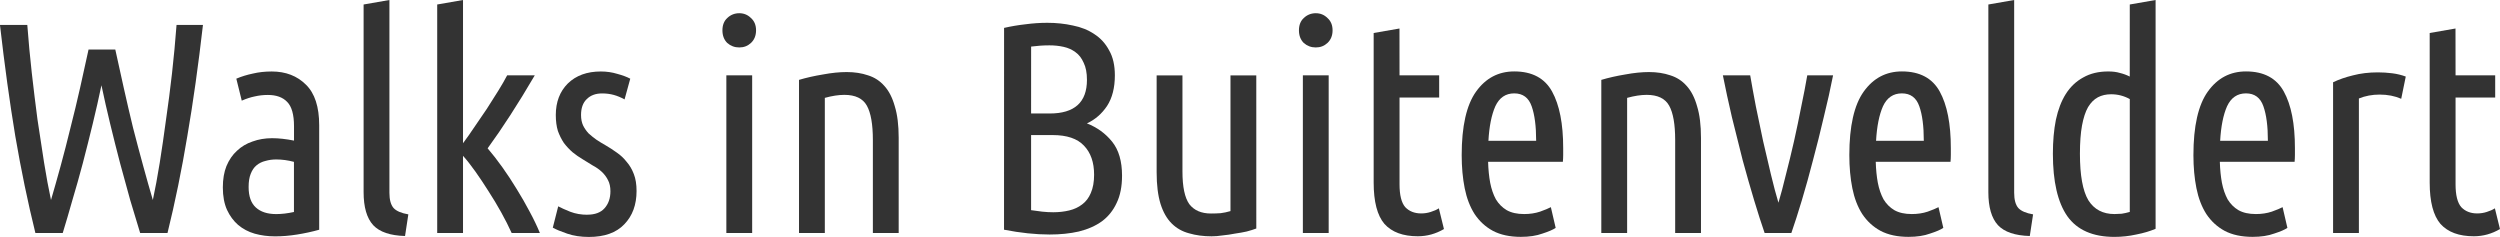
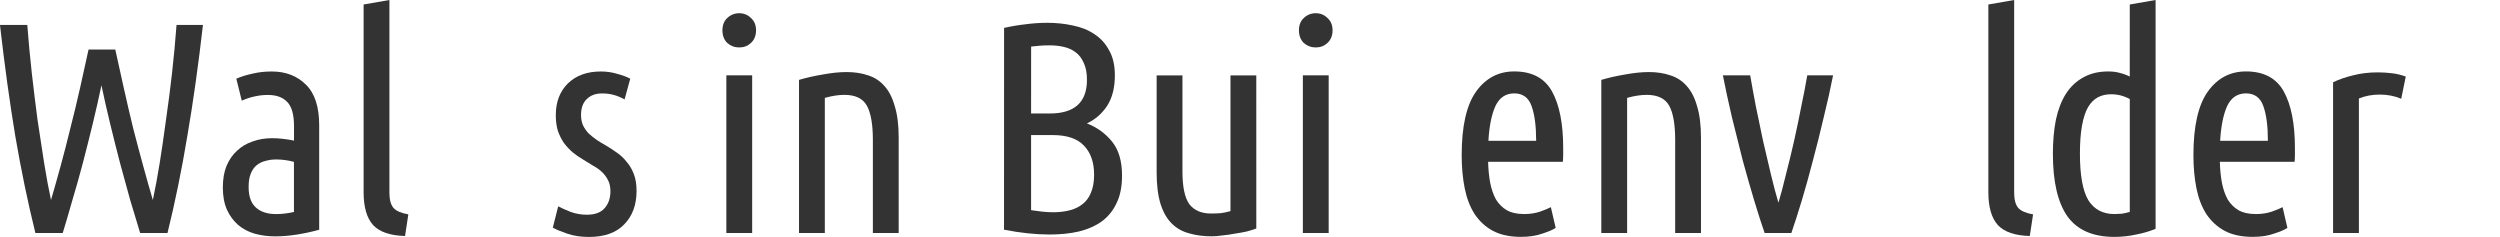
<svg xmlns="http://www.w3.org/2000/svg" xmlns:ns1="http://www.inkscape.org/namespaces/inkscape" xmlns:ns2="http://sodipodi.sourceforge.net/DTD/sodipodi-0.dtd" width="87.361mm" height="8.279mm" viewBox="0 0 87.361 8.279" version="1.1" id="svg8" ns1:version="1.2.2 (1:1.2.2+202305151915+b0a8486541)" ns2:docname="word-logo-en.svg">
  <defs id="defs2" />
  <ns2:namedview id="base" pagecolor="#ffffff" bordercolor="#666666" borderopacity="1.0" ns1:pageopacity="0.0" ns1:pageshadow="2" ns1:zoom="2.195789" ns1:cx="330.17744" ns1:cy="-70.58966" ns1:document-units="mm" ns1:current-layer="text316" showgrid="false" fit-margin-top="0" fit-margin-left="0" fit-margin-right="0" fit-margin-bottom="0" ns1:window-width="3440" ns1:window-height="1391" ns1:window-x="0" ns1:window-y="0" ns1:window-maximized="1" ns1:showpageshadow="2" ns1:pagecheckerboard="0" ns1:deskcolor="#d1d1d1" />
  <g ns1:label="Layer 1" ns1:groupmode="layer" id="layer1" transform="translate(-115.692,-137.01)">
    <g aria-label="Wandelen in  Buitenveldert" style="font-style:normal;font-weight:normal;font-size:10.583px;line-height:1;font-family:sans-serif;letter-spacing:0px;word-spacing:0px;fill:#000000;fill-opacity:1;stroke:none;stroke-width:0.265" id="text817">
      <g aria-label="Walks in Buitenveldert" id="text316" style="font-size:10.493px;line-height:1.25;-inkscape-font-specification:'sans-serif, Normal';fill:#333333;stroke-width:0.116">
        <path d="m 119.721,138.741 q 0.136,0.63 0.294,1.333 0.157,0.703 0.325,1.396 0.178,0.693 0.357,1.343 0.178,0.651 0.336,1.186 0.126,-0.588 0.241,-1.301 0.115,-0.724 0.22,-1.511 0.115,-0.787 0.21,-1.626 0.094,-0.839 0.157,-1.679 h 0.923 q -0.241,2.109 -0.546,3.882 -0.294,1.773 -0.693,3.389 h -0.955 q -0.157,-0.514 -0.346,-1.144 -0.178,-0.63 -0.357,-1.301 -0.178,-0.682 -0.346,-1.375 -0.168,-0.693 -0.304,-1.343 -0.136,0.651 -0.304,1.343 -0.168,0.693 -0.346,1.375 -0.178,0.672 -0.367,1.301 -0.178,0.63 -0.336,1.144 h -0.955 q -0.399,-1.616 -0.703,-3.389 -0.294,-1.773 -0.535,-3.882 h 0.955 q 0.063,0.839 0.157,1.679 0.094,0.829 0.199,1.626 0.115,0.787 0.231,1.511 0.115,0.713 0.241,1.301 0.157,-0.535 0.336,-1.186 0.178,-0.651 0.346,-1.343 0.178,-0.693 0.336,-1.396 0.157,-0.703 0.294,-1.333 z" style="font-family:'Ubuntu Condensed';-inkscape-font-specification:'Ubuntu Condensed, Normal'" id="path952" />
        <path d="m 123.95,139.759 q 0.273,-0.115 0.577,-0.178 0.304,-0.073 0.661,-0.073 0.734,0 1.196,0.462 0.462,0.451 0.462,1.417 v 3.651 q -0.378,0.105 -0.776,0.168 -0.388,0.063 -0.766,0.063 -0.378,0 -0.713,-0.094 -0.325,-0.094 -0.577,-0.304 -0.241,-0.21 -0.388,-0.525 -0.147,-0.325 -0.147,-0.787 0,-0.43 0.126,-0.745 0.136,-0.325 0.367,-0.535 0.231,-0.22 0.546,-0.325 0.315,-0.115 0.682,-0.115 0.346,0 0.766,0.084 v -0.504 q 0,-0.609 -0.241,-0.85 -0.231,-0.241 -0.672,-0.241 -0.241,0 -0.462,0.052 -0.21,0.042 -0.451,0.147 z m 0.43,3.788 q 0,0.483 0.252,0.713 0.252,0.231 0.713,0.231 0.283,0 0.619,-0.073 v -1.752 q -0.315,-0.084 -0.619,-0.084 -0.199,0 -0.378,0.052 -0.178,0.042 -0.315,0.157 -0.126,0.105 -0.199,0.294 -0.073,0.178 -0.073,0.462 z" style="font-family:'Ubuntu Condensed';-inkscape-font-specification:'Ubuntu Condensed, Normal'" id="path954" />
        <path d="m 129.846,145.257 q -0.776,-0.021 -1.112,-0.378 -0.336,-0.367 -0.336,-1.154 v -6.558 l 0.902,-0.157 v 6.736 q 0,0.367 0.147,0.535 0.147,0.157 0.514,0.22 z" style="font-family:'Ubuntu Condensed';-inkscape-font-specification:'Ubuntu Condensed, Normal'" id="path956" />
-         <path d="m 134.379,139.643 q -0.441,0.755 -0.85,1.385 -0.399,0.619 -0.797,1.165 0.252,0.294 0.514,0.661 0.262,0.367 0.504,0.766 0.241,0.388 0.451,0.787 0.21,0.388 0.357,0.745 h -0.986 q -0.157,-0.346 -0.367,-0.724 -0.21,-0.378 -0.441,-0.734 -0.231,-0.367 -0.462,-0.693 -0.231,-0.325 -0.43,-0.546 v 2.697 h -0.902 v -7.985 l 0.902,-0.157 v 5.005 q 0.189,-0.252 0.399,-0.567 0.22,-0.315 0.43,-0.63 0.21,-0.325 0.399,-0.63 0.189,-0.304 0.315,-0.546 z" style="font-family:'Ubuntu Condensed';-inkscape-font-specification:'Ubuntu Condensed, Normal'" id="path958" />
        <path d="m 136.215,144.512 q 0.399,0 0.598,-0.22 0.21,-0.231 0.21,-0.598 0,-0.231 -0.084,-0.388 -0.084,-0.168 -0.22,-0.294 -0.136,-0.126 -0.315,-0.22 -0.178,-0.105 -0.357,-0.22 -0.178,-0.105 -0.346,-0.241 -0.168,-0.147 -0.304,-0.325 -0.126,-0.189 -0.21,-0.42 -0.073,-0.241 -0.073,-0.556 0,-0.682 0.42,-1.102 0.43,-0.42 1.154,-0.42 0.304,0 0.577,0.084 0.273,0.073 0.451,0.168 l -0.199,0.724 q -0.189,-0.105 -0.378,-0.157 -0.189,-0.052 -0.409,-0.052 -0.336,0 -0.535,0.199 -0.199,0.189 -0.199,0.556 0,0.21 0.073,0.367 0.073,0.147 0.189,0.273 0.126,0.115 0.273,0.22 0.157,0.105 0.325,0.199 0.199,0.115 0.388,0.252 0.199,0.136 0.346,0.325 0.157,0.178 0.252,0.43 0.094,0.241 0.094,0.588 0,0.724 -0.43,1.165 -0.42,0.441 -1.238,0.441 -0.42,0 -0.755,-0.115 -0.336,-0.115 -0.504,-0.21 l 0.189,-0.745 q 0.157,0.084 0.42,0.189 0.273,0.105 0.598,0.105 z" style="font-family:'Ubuntu Condensed';-inkscape-font-specification:'Ubuntu Condensed, Normal'" id="path960" />
        <path d="m 141.976,145.152 h -0.902 v -5.509 h 0.902 z m -0.451,-6.484 q -0.241,0 -0.42,-0.157 -0.168,-0.168 -0.168,-0.441 0,-0.273 0.168,-0.43 0.178,-0.168 0.42,-0.168 0.241,0 0.409,0.168 0.178,0.157 0.178,0.43 0,0.273 -0.178,0.441 -0.168,0.157 -0.409,0.157 z" style="font-family:'Ubuntu Condensed';-inkscape-font-specification:'Ubuntu Condensed, Normal'" id="path962" />
        <path d="m 143.613,139.801 q 0.388,-0.115 0.839,-0.189 0.451,-0.084 0.829,-0.084 0.409,0 0.745,0.115 0.336,0.105 0.567,0.367 0.241,0.262 0.367,0.714 0.136,0.441 0.136,1.102 v 3.326 h -0.902 v -3.253 q 0,-0.818 -0.21,-1.196 -0.21,-0.378 -0.787,-0.378 -0.304,0 -0.682,0.105 v 4.722 h -0.902 z" style="font-family:'Ubuntu Condensed';-inkscape-font-specification:'Ubuntu Condensed, Normal'" id="path964" />
        <path d="m 151.723,140.976 h 0.651 q 1.301,0 1.301,-1.175 0,-0.367 -0.115,-0.598 -0.105,-0.241 -0.283,-0.367 -0.178,-0.136 -0.42,-0.189 -0.231,-0.052 -0.493,-0.052 -0.157,0 -0.325,0.011 -0.157,0.011 -0.315,0.032 z m 0,0.755 v 2.623 q 0.199,0.032 0.388,0.052 0.199,0.021 0.388,0.021 0.294,0 0.556,-0.063 0.262,-0.063 0.451,-0.21 0.199,-0.147 0.304,-0.399 0.115,-0.262 0.115,-0.64 0,-0.651 -0.357,-1.018 -0.346,-0.367 -1.091,-0.367 z m -0.944,-3.746 q 0.367,-0.084 0.745,-0.126 0.388,-0.052 0.766,-0.052 0.472,0 0.892,0.094 0.43,0.084 0.755,0.304 0.325,0.21 0.514,0.567 0.199,0.346 0.199,0.871 0,0.651 -0.273,1.07 -0.273,0.409 -0.703,0.609 0.535,0.21 0.881,0.64 0.346,0.43 0.346,1.186 0,0.567 -0.189,0.955 -0.178,0.388 -0.514,0.64 -0.336,0.241 -0.808,0.357 -0.462,0.105 -1.018,0.105 -0.367,0 -0.766,-0.042 -0.399,-0.042 -0.829,-0.126 z" style="font-family:'Ubuntu Condensed';-inkscape-font-specification:'Ubuntu Condensed, Normal'" id="path966" />
        <path d="m 159.593,144.995 q -0.136,0.052 -0.336,0.105 -0.189,0.042 -0.409,0.073 -0.21,0.042 -0.43,0.063 -0.21,0.032 -0.388,0.032 -0.43,0 -0.787,-0.105 -0.357,-0.094 -0.609,-0.346 -0.252,-0.252 -0.388,-0.682 -0.136,-0.441 -0.136,-1.102 v -3.389 h 0.902 v 3.358 q 0,0.808 0.241,1.144 0.252,0.325 0.755,0.325 0.168,0 0.336,-0.011 0.168,-0.021 0.346,-0.073 v -4.743 h 0.902 z" style="font-family:'Ubuntu Condensed';-inkscape-font-specification:'Ubuntu Condensed, Normal'" id="path968" />
        <path d="m 162.122,145.152 h -0.902 v -5.509 h 0.902 z m -0.451,-6.484 q -0.241,0 -0.42,-0.157 -0.168,-0.168 -0.168,-0.441 0,-0.273 0.168,-0.43 0.178,-0.168 0.42,-0.168 0.241,0 0.409,0.168 0.178,0.157 0.178,0.43 0,0.273 -0.178,0.441 -0.168,0.157 -0.409,0.157 z" style="font-family:'Ubuntu Condensed';-inkscape-font-specification:'Ubuntu Condensed, Normal'" id="path970" />
-         <path d="m 164.598,139.643 h 1.385 v 0.776 h -1.385 v 3.032 q 0,0.567 0.199,0.797 0.21,0.22 0.556,0.22 0.178,0 0.336,-0.052 0.168,-0.052 0.283,-0.126 l 0.178,0.724 q -0.43,0.252 -0.913,0.252 -0.776,0 -1.165,-0.43 -0.378,-0.441 -0.378,-1.448 v -5.225 l 0.902,-0.157 z" style="font-family:'Ubuntu Condensed';-inkscape-font-specification:'Ubuntu Condensed, Normal'" id="path972" />
        <path d="m 167.693,142.665 q 0.011,0.399 0.073,0.734 0.063,0.325 0.199,0.577 0.147,0.241 0.378,0.378 0.241,0.136 0.609,0.136 0.304,0 0.556,-0.084 0.262,-0.094 0.378,-0.157 l 0.168,0.724 q -0.136,0.094 -0.462,0.199 -0.315,0.115 -0.755,0.115 -0.577,0 -0.976,-0.21 -0.388,-0.21 -0.64,-0.588 -0.241,-0.378 -0.346,-0.902 -0.105,-0.525 -0.105,-1.154 0,-1.521 0.504,-2.224 0.504,-0.703 1.333,-0.703 0.934,0 1.322,0.703 0.388,0.703 0.388,1.973 0,0.115 0,0.241 0,0.115 -0.011,0.241 z m 0.913,-2.392 q -0.451,0 -0.661,0.451 -0.199,0.451 -0.241,1.207 h 1.668 q 0,-0.766 -0.157,-1.207 -0.157,-0.451 -0.609,-0.451 z" style="font-family:'Ubuntu Condensed';-inkscape-font-specification:'Ubuntu Condensed, Normal'" id="path974" />
        <path d="m 171.649,139.801 q 0.388,-0.115 0.839,-0.189 0.451,-0.084 0.829,-0.084 0.409,0 0.745,0.115 0.336,0.105 0.567,0.367 0.241,0.262 0.367,0.714 0.136,0.441 0.136,1.102 v 3.326 h -0.902 v -3.253 q 0,-0.818 -0.21,-1.196 -0.21,-0.378 -0.787,-0.378 -0.304,0 -0.682,0.105 v 4.722 h -0.902 z" style="font-family:'Ubuntu Condensed';-inkscape-font-specification:'Ubuntu Condensed, Normal'" id="path976" />
        <path d="m 177.839,144.092 q 0.126,-0.42 0.262,-0.986 0.147,-0.567 0.283,-1.165 0.136,-0.609 0.252,-1.207 0.126,-0.598 0.21,-1.091 h 0.902 q -0.136,0.693 -0.325,1.458 -0.178,0.766 -0.378,1.511 -0.189,0.734 -0.388,1.396 -0.199,0.661 -0.367,1.144 h -0.934 q -0.168,-0.483 -0.367,-1.144 -0.199,-0.661 -0.399,-1.396 -0.189,-0.745 -0.378,-1.511 -0.178,-0.766 -0.315,-1.458 h 0.955 q 0.084,0.493 0.199,1.091 0.126,0.598 0.252,1.207 0.136,0.598 0.273,1.165 0.136,0.567 0.262,0.986 z" style="font-family:'Ubuntu Condensed';-inkscape-font-specification:'Ubuntu Condensed, Normal'" id="path978" />
-         <path d="m 181.239,142.665 q 0.011,0.399 0.073,0.734 0.063,0.325 0.199,0.577 0.147,0.241 0.378,0.378 0.241,0.136 0.609,0.136 0.304,0 0.556,-0.084 0.262,-0.094 0.378,-0.157 l 0.168,0.724 q -0.136,0.094 -0.462,0.199 -0.315,0.115 -0.755,0.115 -0.577,0 -0.976,-0.21 -0.388,-0.21 -0.64,-0.588 -0.241,-0.378 -0.346,-0.902 -0.105,-0.525 -0.105,-1.154 0,-1.521 0.504,-2.224 0.504,-0.703 1.333,-0.703 0.934,0 1.322,0.703 0.388,0.703 0.388,1.973 0,0.115 0,0.241 0,0.115 -0.011,0.241 z m 0.913,-2.392 q -0.451,0 -0.661,0.451 -0.199,0.451 -0.241,1.207 h 1.668 q 0,-0.766 -0.157,-1.207 -0.157,-0.451 -0.609,-0.451 z" style="font-family:'Ubuntu Condensed';-inkscape-font-specification:'Ubuntu Condensed, Normal'" id="path980" />
        <path d="m 186.622,145.257 q -0.776,-0.021 -1.112,-0.378 -0.336,-0.367 -0.336,-1.154 v -6.558 l 0.902,-0.157 v 6.736 q 0,0.367 0.147,0.535 0.147,0.157 0.514,0.22 z" style="font-family:'Ubuntu Condensed';-inkscape-font-specification:'Ubuntu Condensed, Normal'" id="path982" />
        <path d="m 190.116,140.472 q -0.304,-0.168 -0.651,-0.168 -0.262,0 -0.462,0.105 -0.199,0.105 -0.346,0.346 -0.136,0.241 -0.21,0.64 -0.073,0.399 -0.073,0.986 0,1.133 0.294,1.626 0.304,0.483 0.913,0.483 0.115,0 0.252,-0.011 0.136,-0.021 0.283,-0.063 z m 0,-3.305 0.902,-0.157 v 7.995 q -0.294,0.126 -0.672,0.199 -0.378,0.084 -0.766,0.084 -1.133,0 -1.647,-0.724 -0.504,-0.724 -0.504,-2.182 0,-0.661 0.105,-1.186 0.115,-0.535 0.346,-0.902 0.241,-0.378 0.609,-0.577 0.367,-0.21 0.871,-0.21 0.241,0 0.409,0.052 0.178,0.042 0.346,0.126 z" style="font-family:'Ubuntu Condensed';-inkscape-font-specification:'Ubuntu Condensed, Normal'" id="path984" />
        <path d="m 193.263,142.665 q 0.011,0.399 0.073,0.734 0.063,0.325 0.199,0.577 0.147,0.241 0.378,0.378 0.241,0.136 0.609,0.136 0.304,0 0.556,-0.084 0.262,-0.094 0.378,-0.157 l 0.168,0.724 q -0.136,0.094 -0.462,0.199 -0.315,0.115 -0.755,0.115 -0.577,0 -0.976,-0.21 -0.388,-0.21 -0.64,-0.588 -0.241,-0.378 -0.346,-0.902 -0.105,-0.525 -0.105,-1.154 0,-1.521 0.504,-2.224 0.504,-0.703 1.333,-0.703 0.934,0 1.322,0.703 0.388,0.703 0.388,1.973 0,0.115 0,0.241 0,0.115 -0.011,0.241 z m 0.913,-2.392 q -0.451,0 -0.661,0.451 -0.199,0.451 -0.241,1.207 h 1.668 q 0,-0.766 -0.157,-1.207 -0.157,-0.451 -0.609,-0.451 z" style="font-family:'Ubuntu Condensed';-inkscape-font-specification:'Ubuntu Condensed, Normal'" id="path986" />
        <path d="m 199.601,140.462 q -0.336,-0.147 -0.755,-0.147 -0.388,0 -0.724,0.136 v 4.701 h -0.902 v -5.267 q 0.304,-0.147 0.693,-0.241 0.399,-0.105 0.871,-0.105 0.252,0 0.504,0.032 0.252,0.032 0.472,0.115 z" style="font-family:'Ubuntu Condensed';-inkscape-font-specification:'Ubuntu Condensed, Normal'" id="path988" />
-         <path d="m 201.5,139.643 h 1.385 v 0.776 h -1.385 v 3.032 q 0,0.567 0.199,0.797 0.21,0.22 0.556,0.22 0.178,0 0.336,-0.052 0.168,-0.052 0.283,-0.126 l 0.178,0.724 q -0.43,0.252 -0.913,0.252 -0.776,0 -1.165,-0.43 -0.378,-0.441 -0.378,-1.448 v -5.225 l 0.902,-0.157 z" style="font-family:'Ubuntu Condensed';-inkscape-font-specification:'Ubuntu Condensed, Normal'" id="path990" />
      </g>
    </g>
  </g>
</svg>